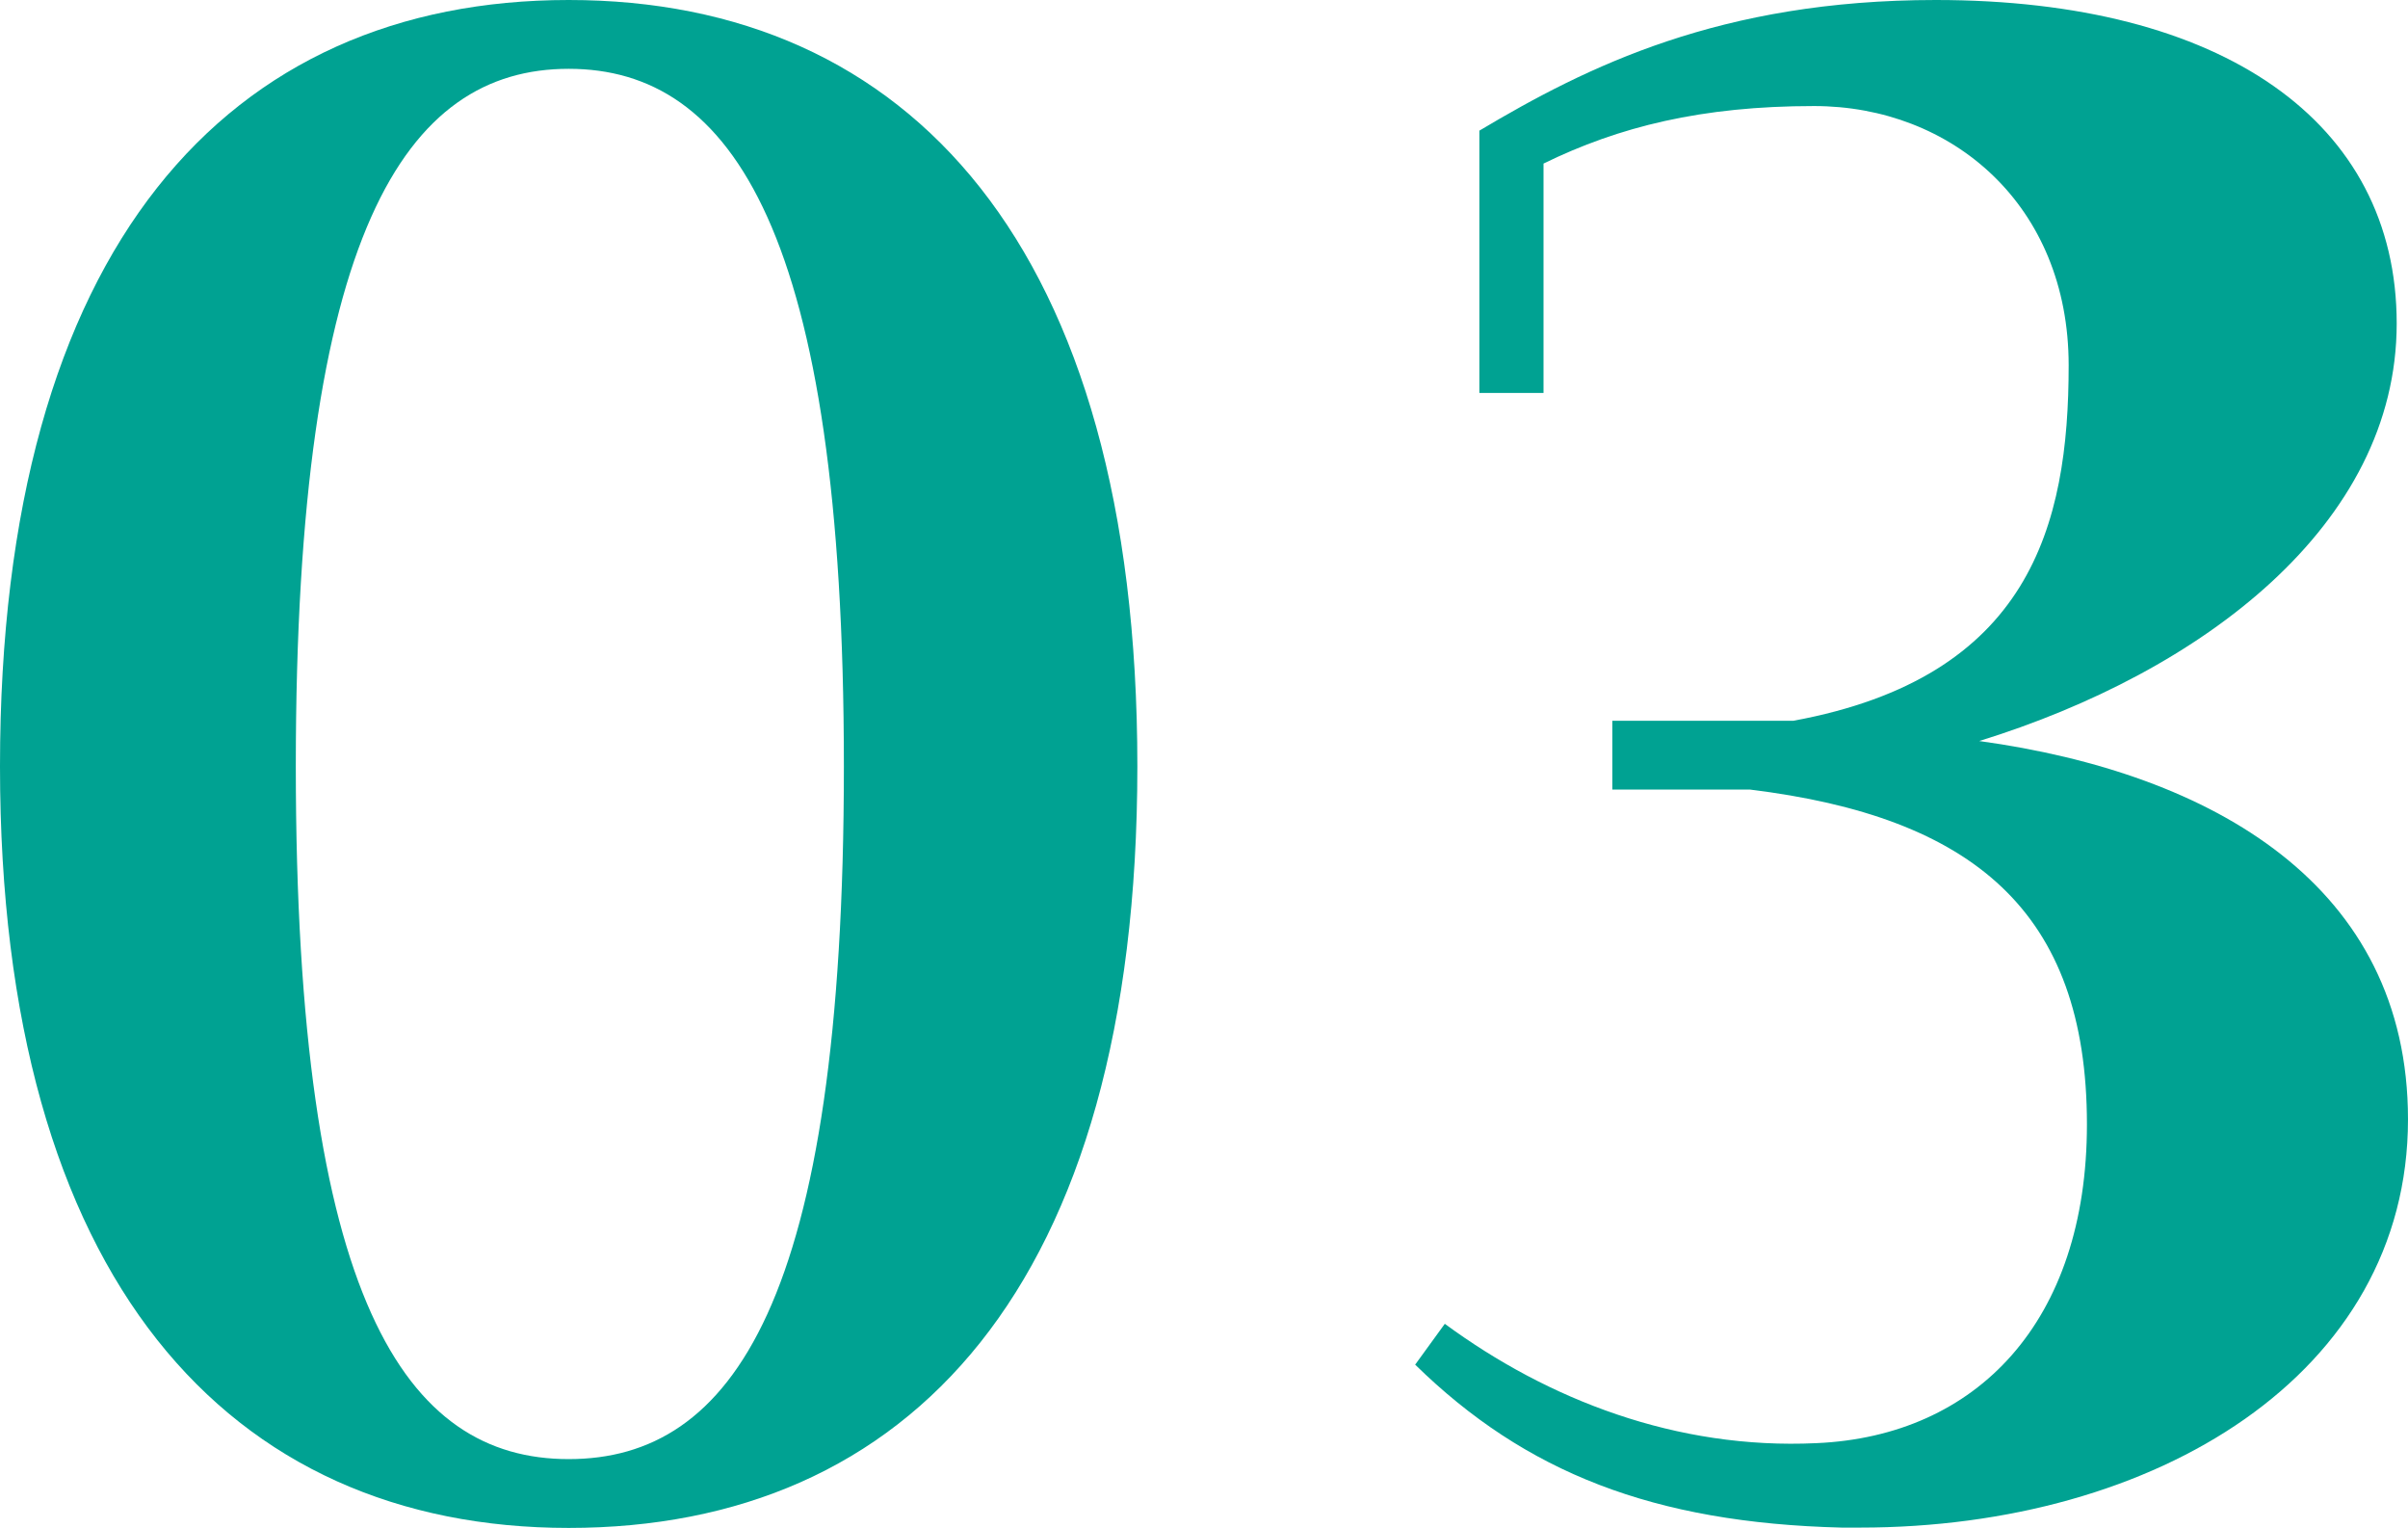
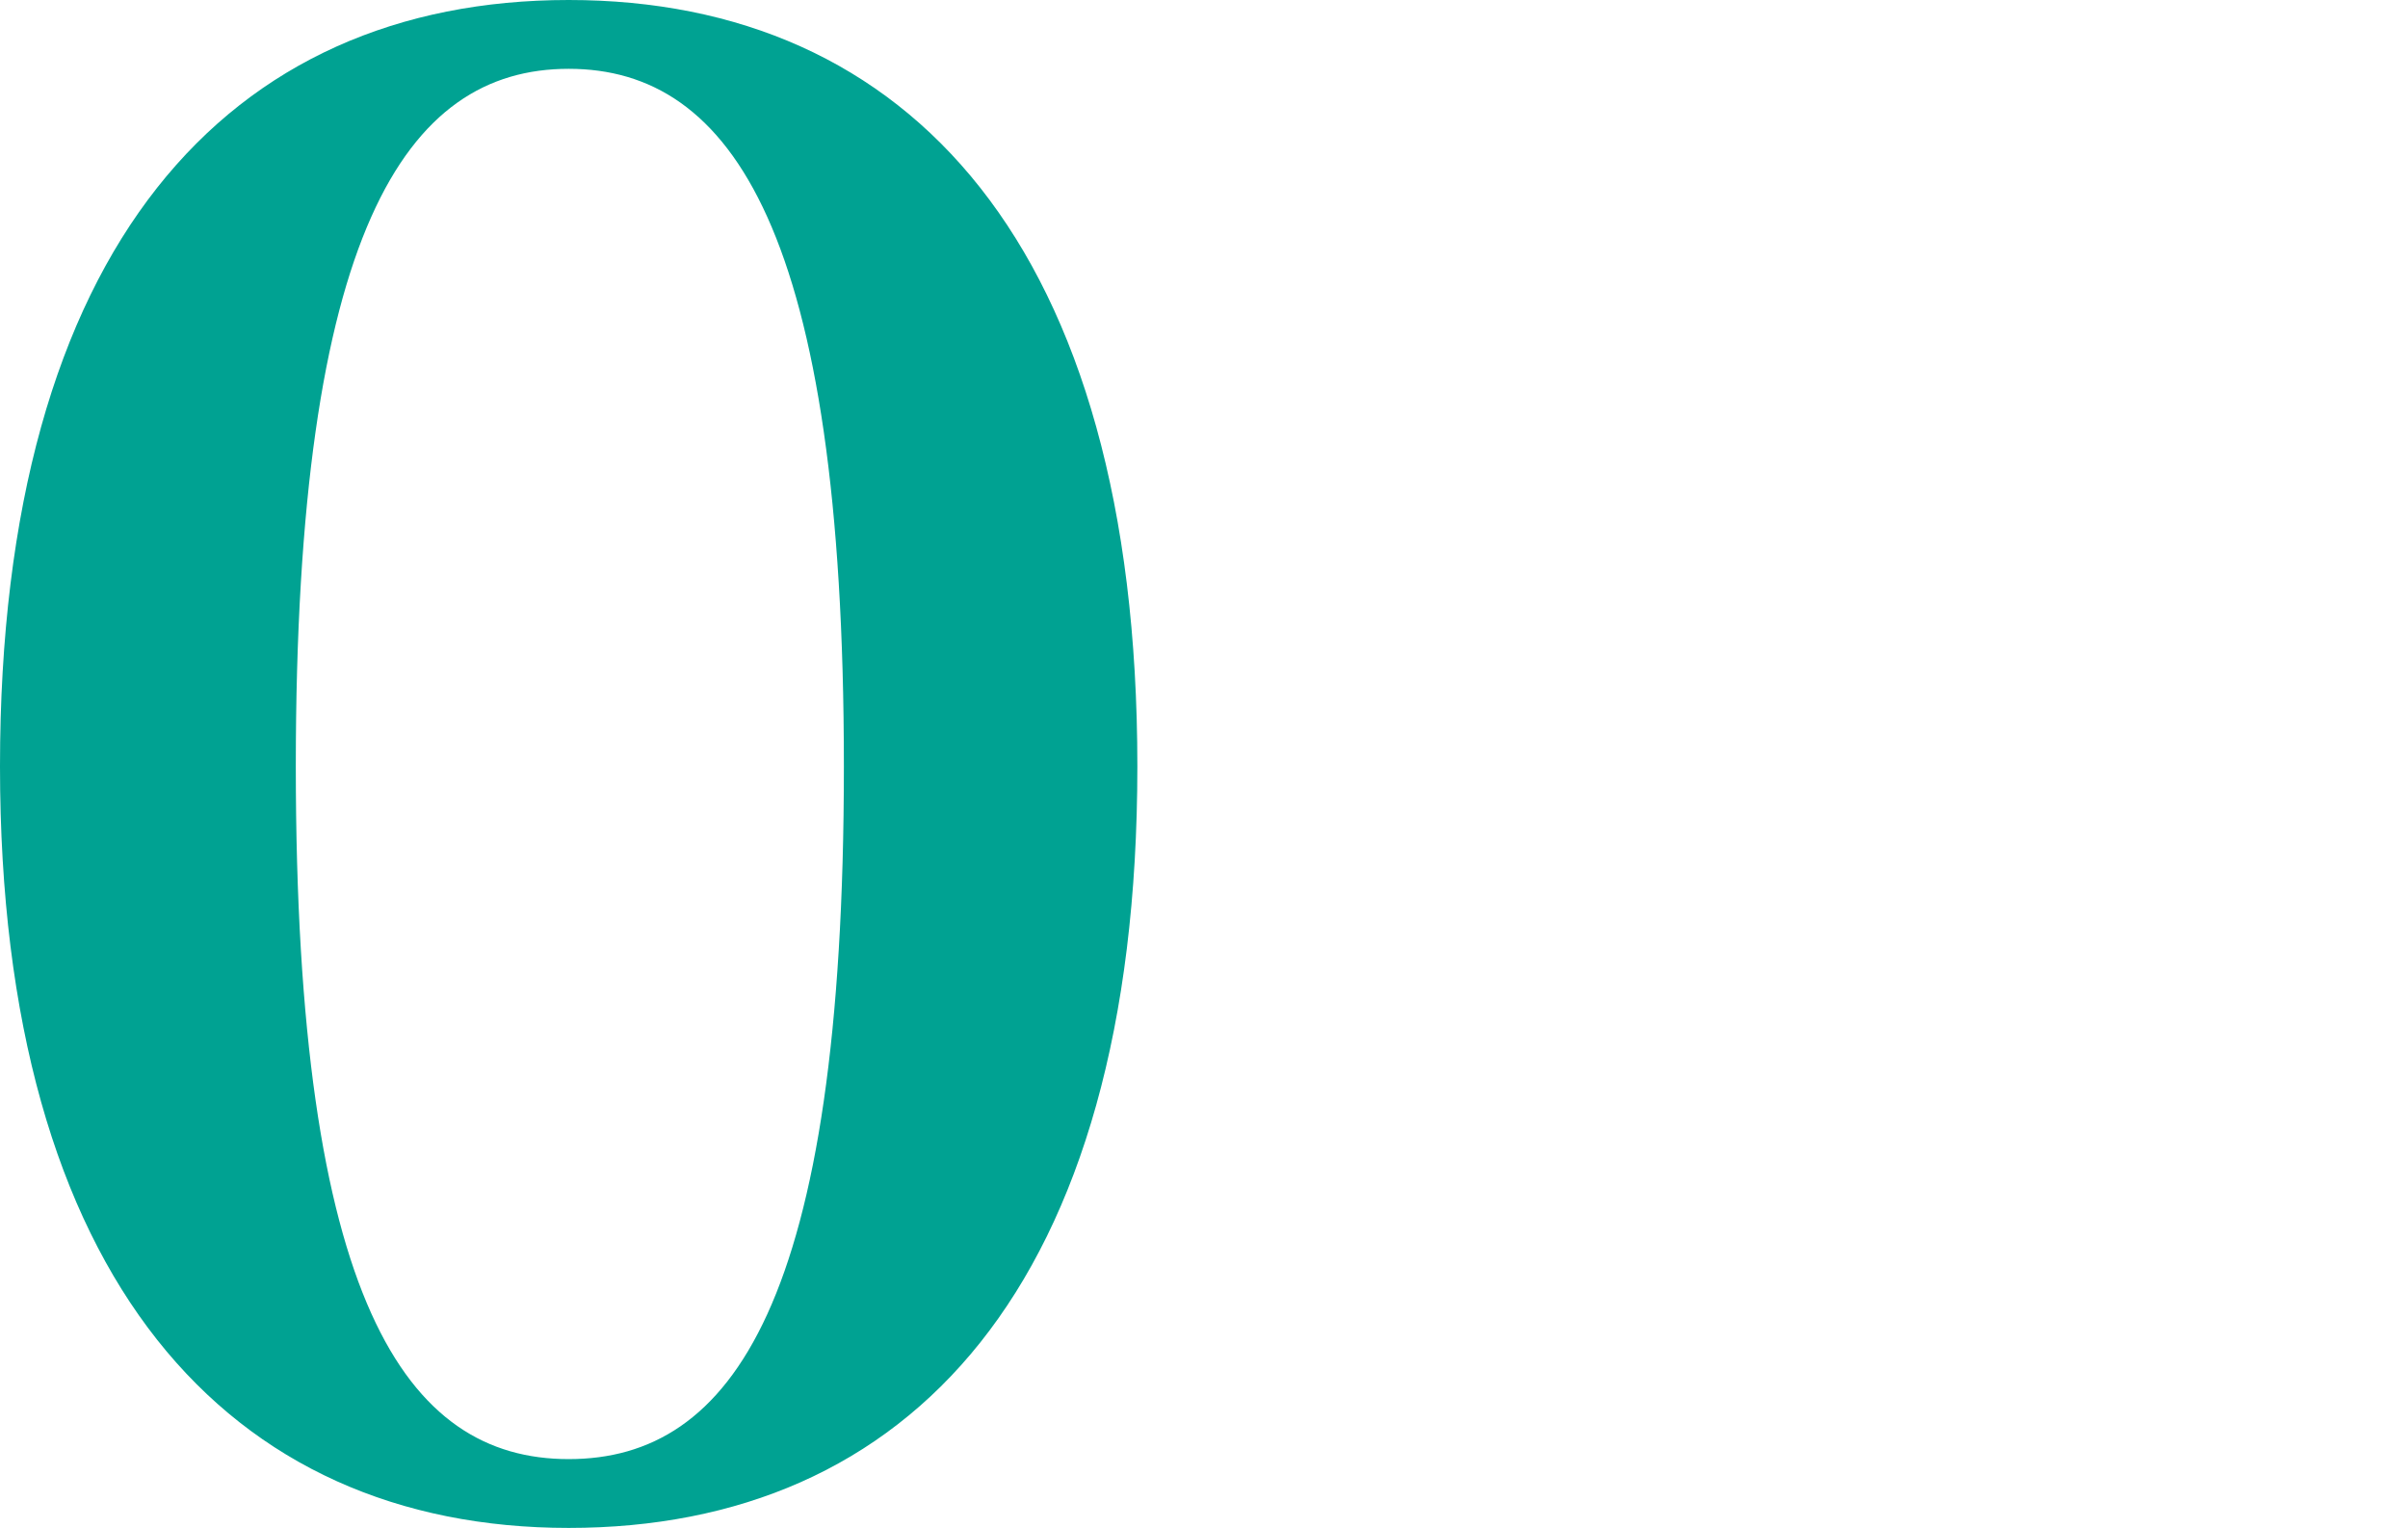
<svg xmlns="http://www.w3.org/2000/svg" id="_レイヤー_2" data-name="レイヤー 2" viewBox="0 0 72.45 45.95">
  <defs>
    <style>
      .cls-1 {
        fill: #00a292;
      }
    </style>
  </defs>
  <g id="_レイヤー_1-2" data-name="レイヤー 1">
    <g>
-       <path class="cls-1" d="M0,23.05C0,7.38,6.9,0,17.11,0s17.11,7.38,17.11,23.05-6.9,22.91-17.11,22.91S0,38.5,0,23.05ZM25.39,23.05c0-16.08-3.38-20.98-8.28-20.98s-8.21,4.9-8.21,20.98,3.31,20.84,8.21,20.84,8.28-4.69,8.28-20.84Z" />
-       <path class="cls-1" d="M42.57,41.06l.9-1.24c3.1,2.28,6.97,3.79,11.18,3.59,4.83-.21,8.14-3.66,8.14-9.59,0-6.42-3.45-9.25-10.14-10.07h-4.14v-2.07h5.45c7.11-1.31,8.28-5.86,8.28-10.69s-3.52-7.8-7.66-7.8c-3.38,0-5.87.62-8.14,1.73v6.9h-1.93V3.93c3.24-1.93,7.25-3.93,13.73-3.93,8.62,0,13.87,3.66,13.87,9.73s-5.87,10.49-12.56,12.56c7.04.97,12.9,4.35,12.9,11.38,0,7.66-7.59,12.28-16.49,12.28h-.55c-5.66-.14-9.52-1.66-12.83-4.9Z" />
+       <path class="cls-1" d="M0,23.05C0,7.38,6.9,0,17.11,0s17.11,7.38,17.11,23.05-6.9,22.91-17.11,22.91S0,38.5,0,23.05ZM25.39,23.05c0-16.08-3.38-20.98-8.28-20.98s-8.21,4.9-8.21,20.98,3.31,20.84,8.21,20.84,8.28-4.69,8.28-20.84" />
    </g>
  </g>
</svg>